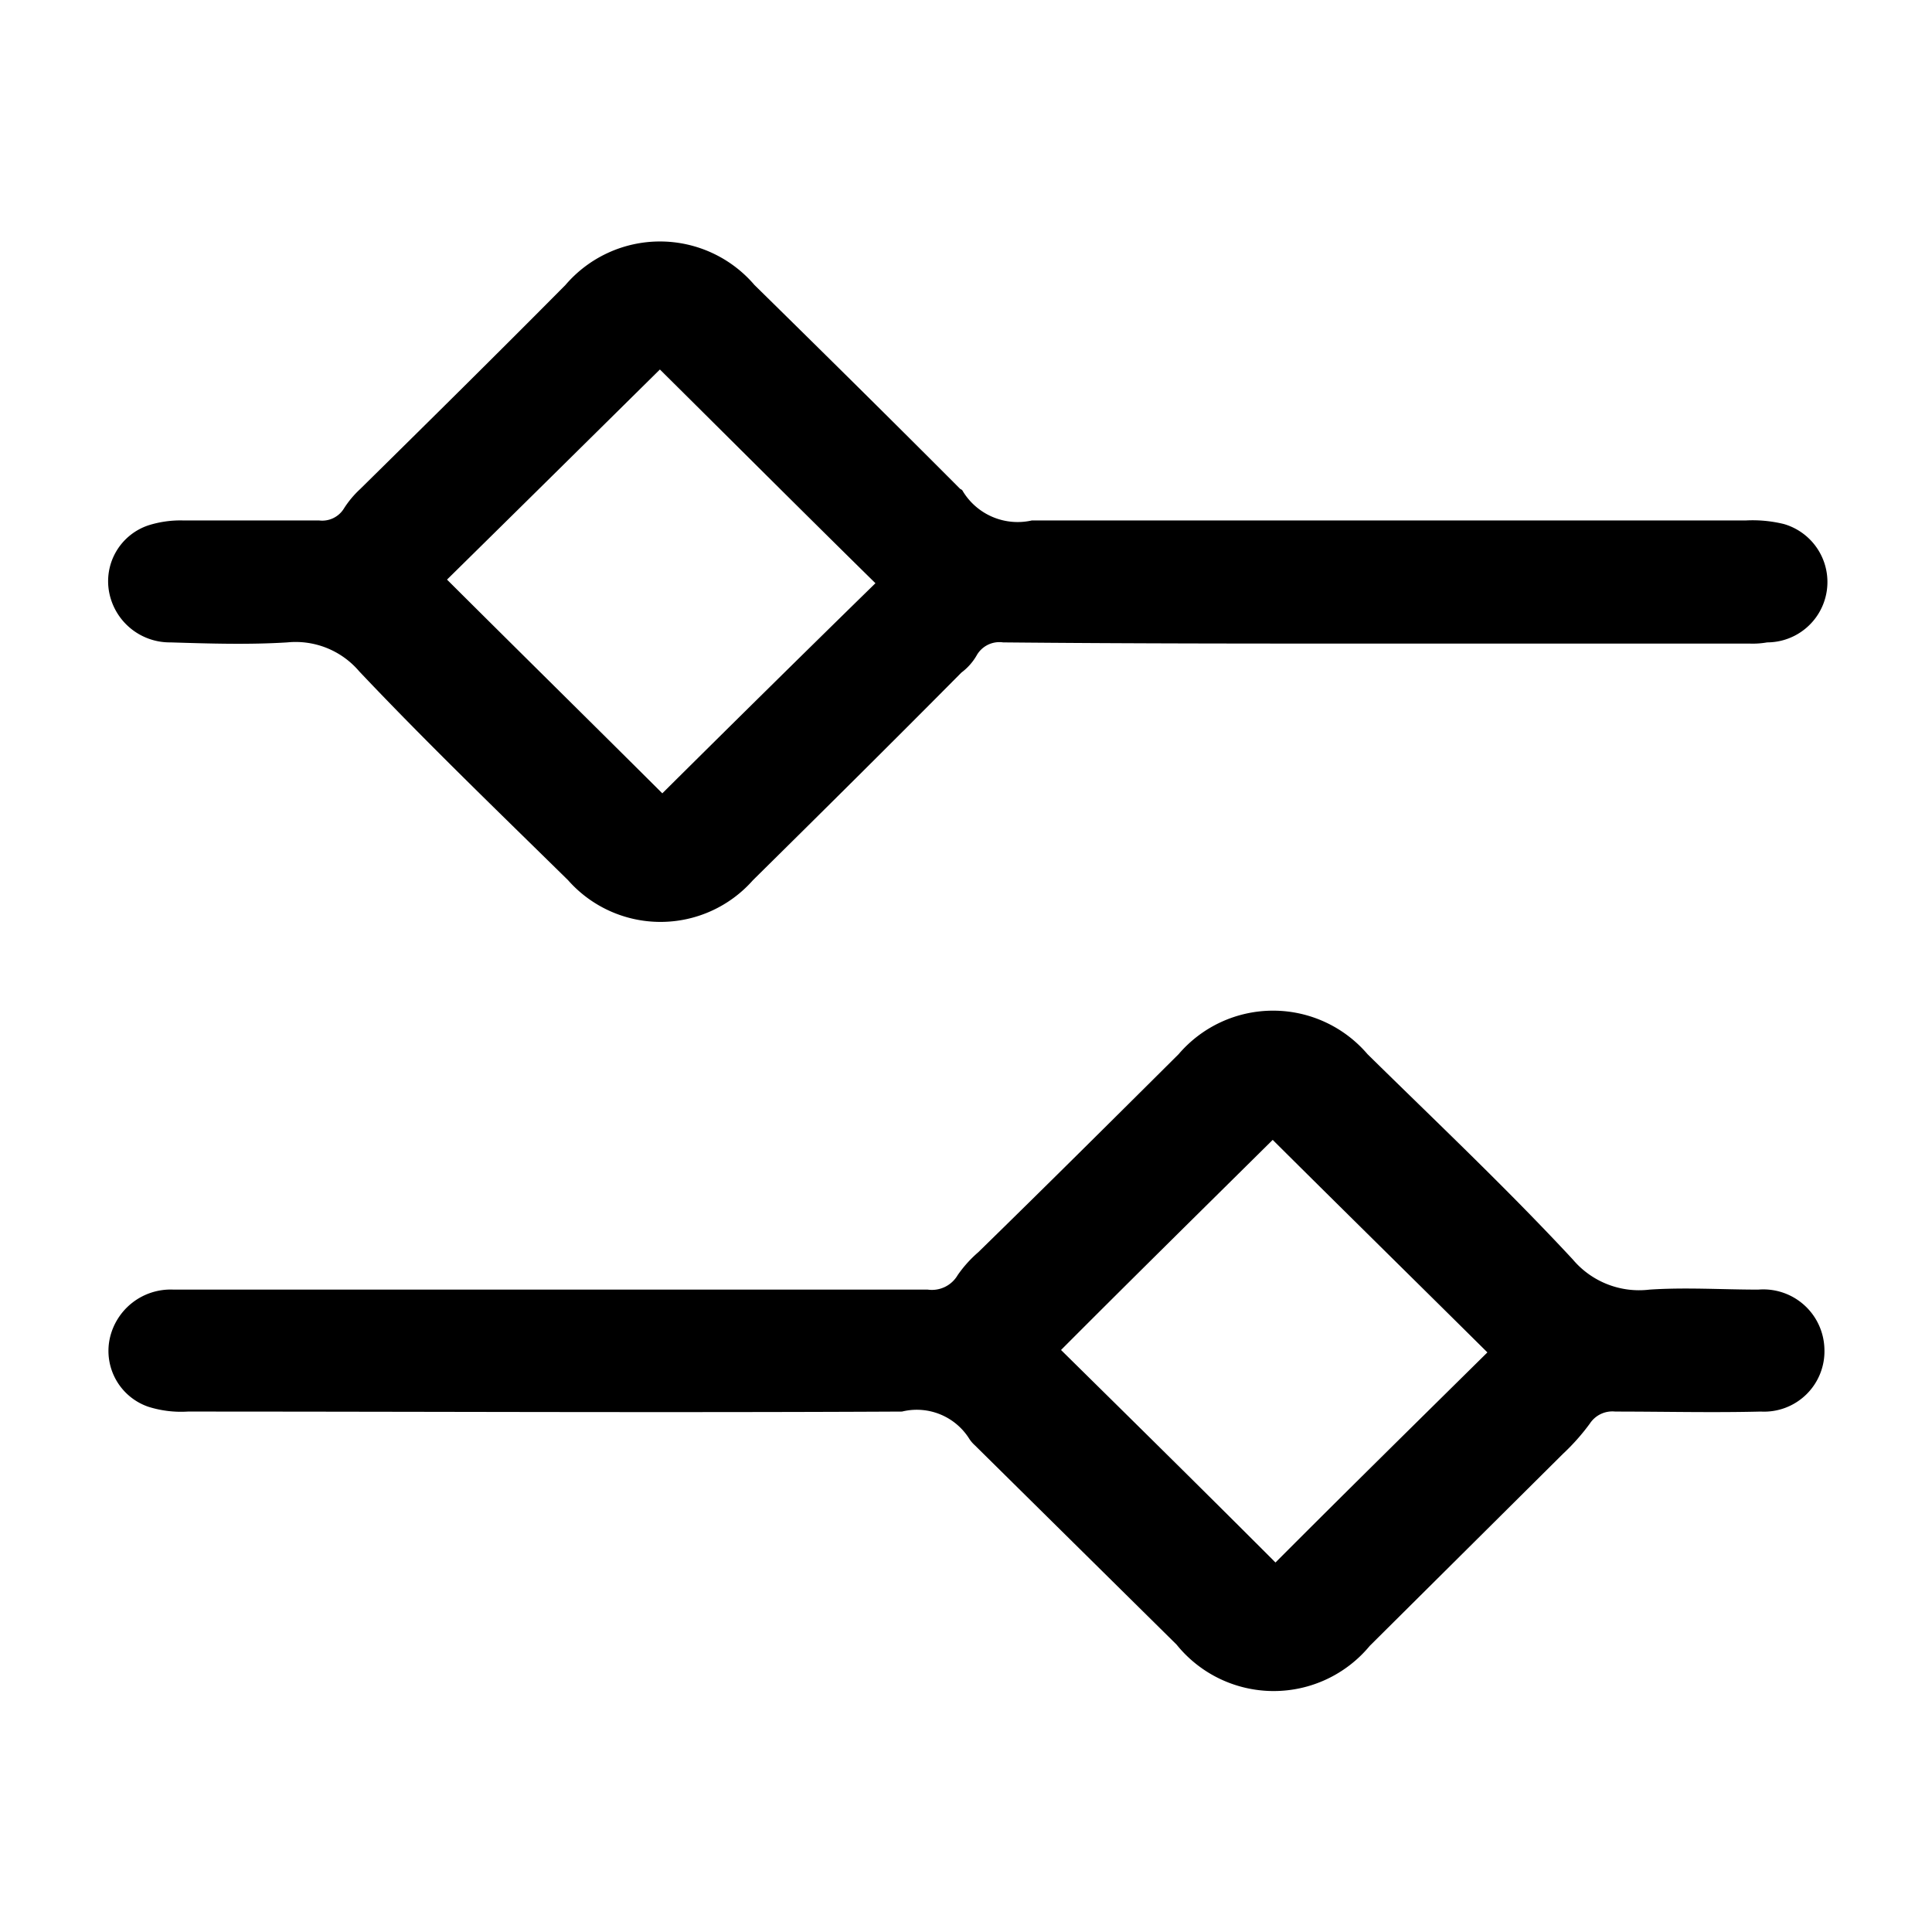
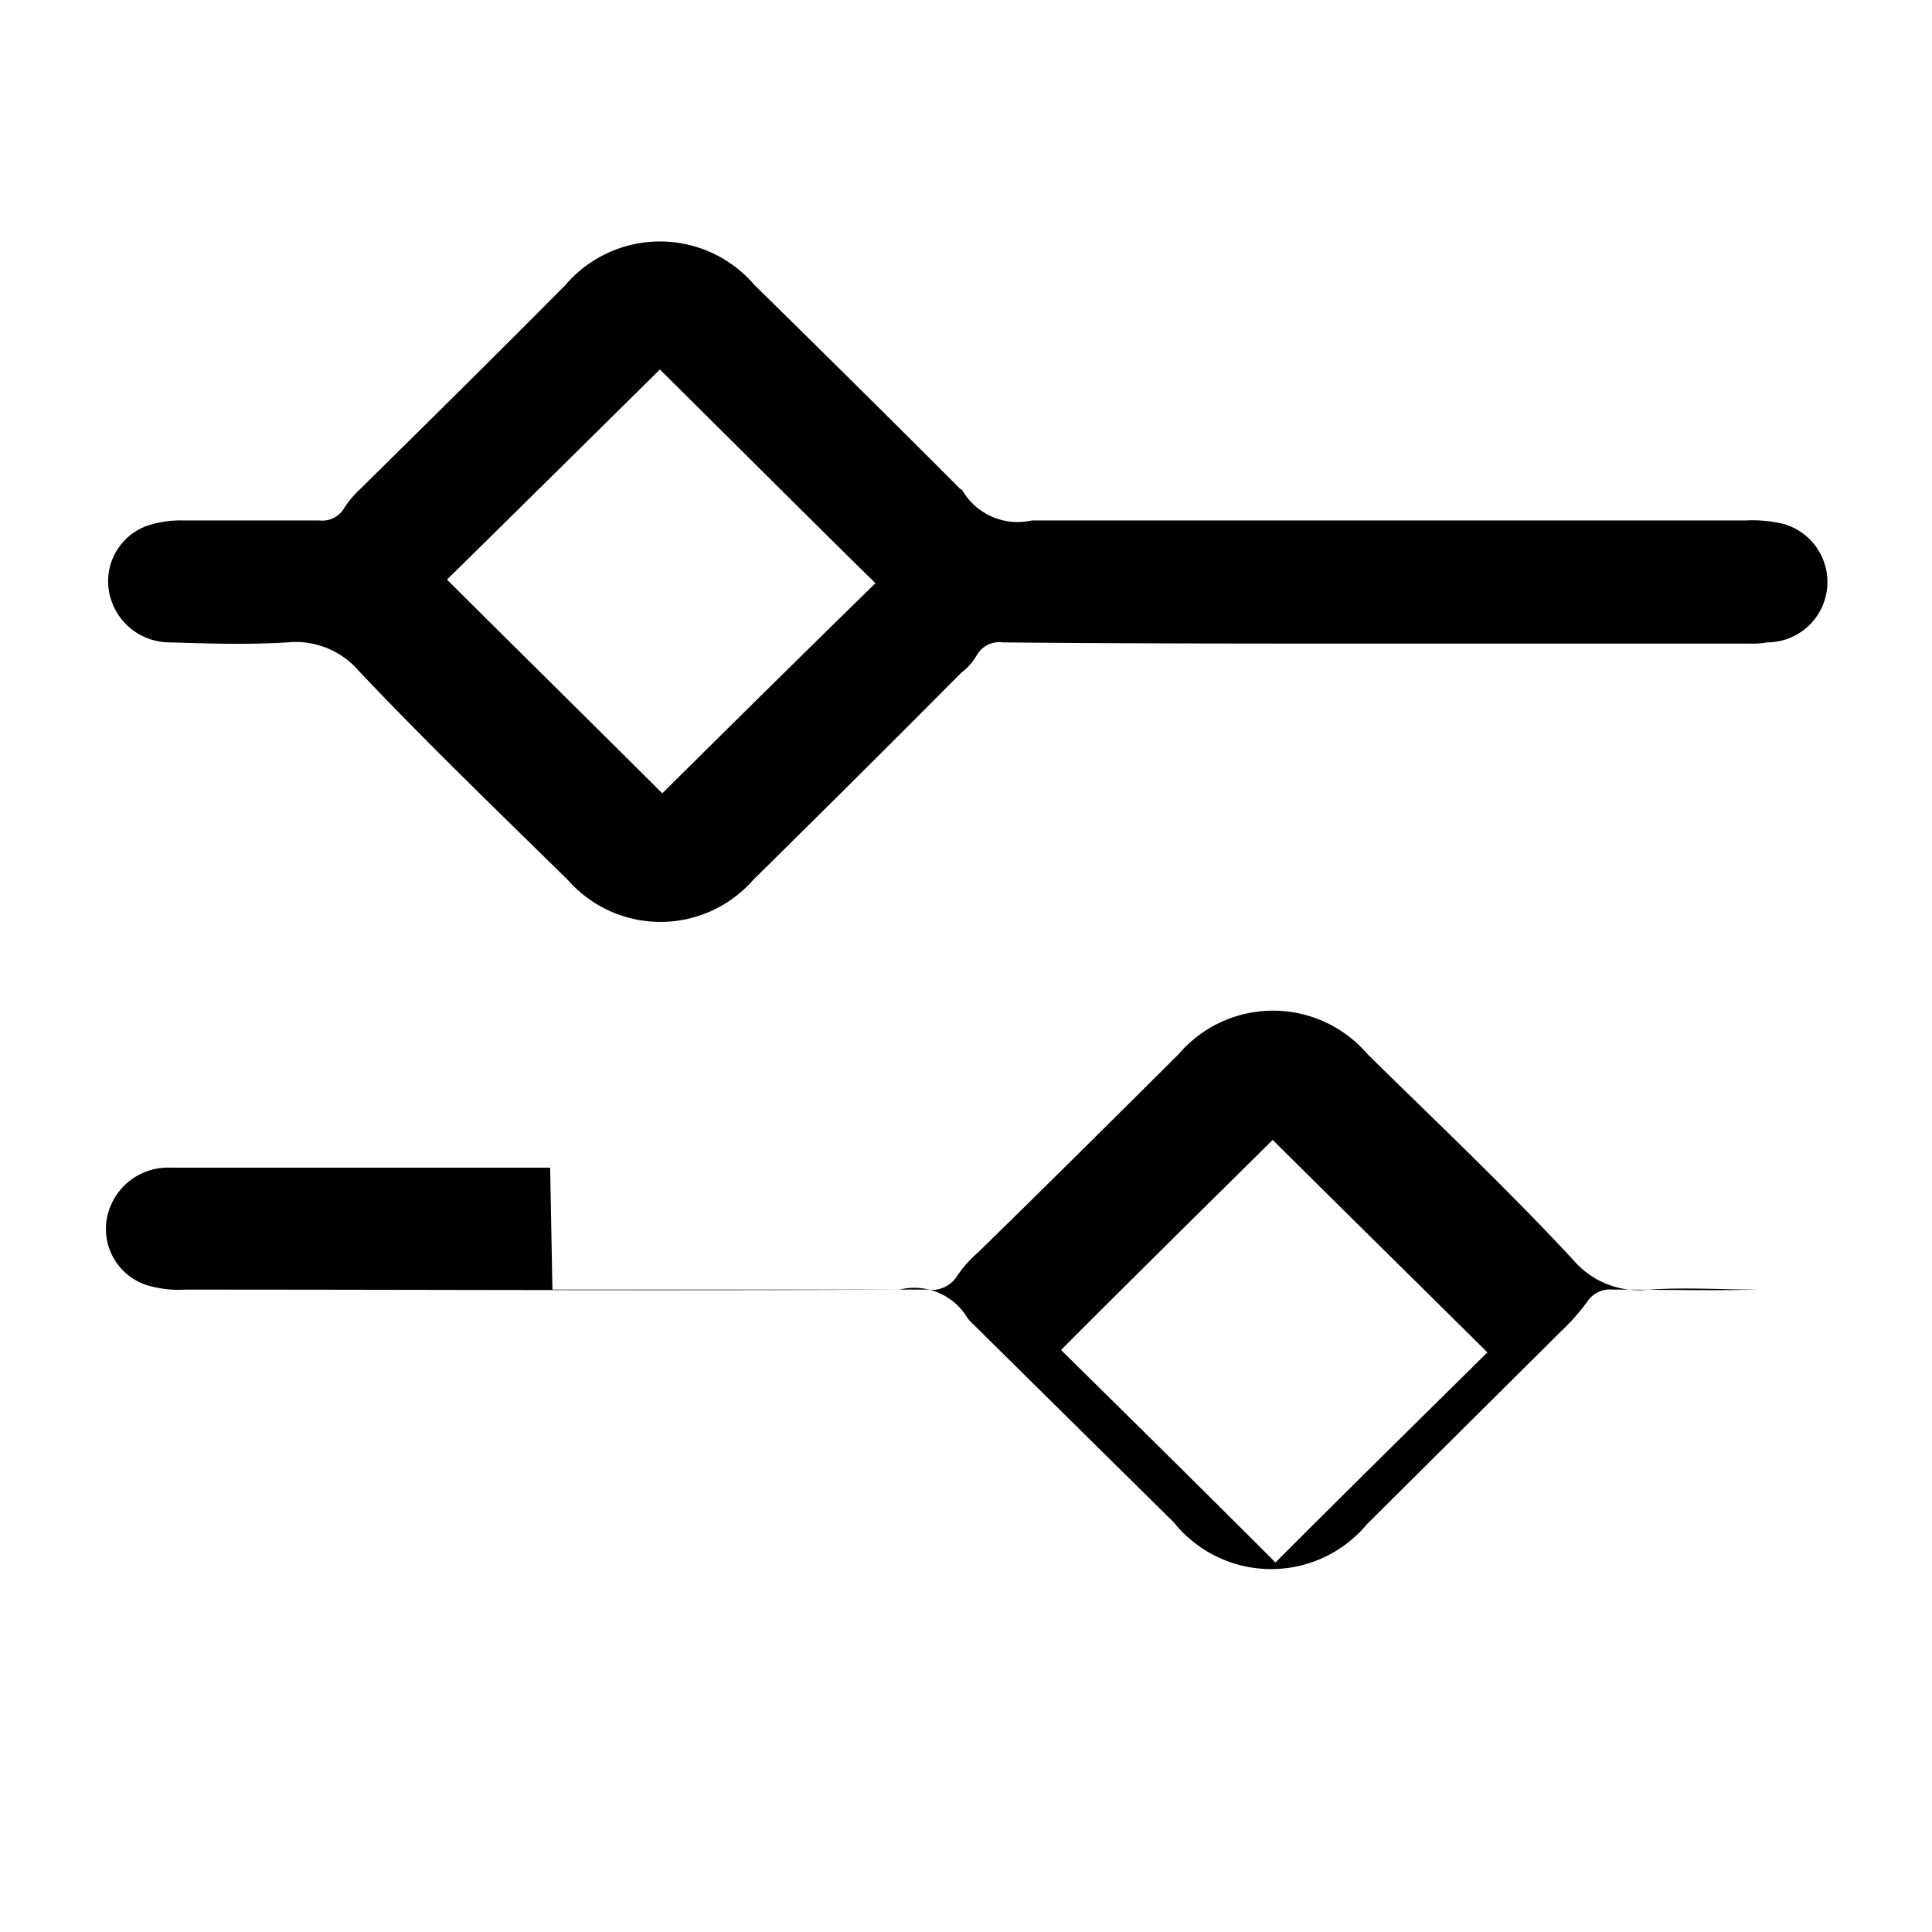
<svg xmlns="http://www.w3.org/2000/svg" width="16" height="16" viewBox="0 0 16 16">
  <defs>
    <style>
      .cls-1 {
        fill-rule: evenodd;
      }
    </style>
  </defs>
-   <path id="形状_16" data-name="形状 16" class="cls-1" d="M200.29,8301.49c-1.041,0-2.082,0-3.124-.01a0.216,0.216,0,0,0-.22.11,0.47,0.47,0,0,1-.125.14c-0.575.58-1.15,1.15-1.727,1.72a1.021,1.021,0,0,1-1.53,0c-0.58-.57-1.172-1.14-1.73-1.73a0.691,0.691,0,0,0-.595-0.24c-0.321.02-.644,0.01-0.967,0a0.511,0.511,0,0,1-.508-0.41,0.488,0.488,0,0,1,.326-0.56,0.879,0.879,0,0,1,.28-0.04H191.5a0.211,0.211,0,0,0,.208-0.1,0.813,0.813,0,0,1,.134-0.16c0.568-.56,1.135-1.12,1.7-1.69a1.03,1.03,0,0,1,1.565,0c0.57,0.56,1.137,1.12,1.705,1.69a0.035,0.035,0,0,1,.022.02,0.531,0.531,0,0,0,.571.24h5.915a1.088,1.088,0,0,1,.313.03,0.5,0.5,0,0,1-.139.98,0.689,0.689,0,0,1-.143.01H200.29Zm-7.729-.53c0.592,0.59,1.191,1.18,1.783,1.77,0.584-.58,1.182-1.17,1.765-1.74-0.6-.59-1.2-1.19-1.785-1.77C193.737,8299.8,193.14,8300.39,192.561,8300.96Zm0.873,5.88h3.108a0.247,0.247,0,0,0,.248-0.12,1.014,1.014,0,0,1,.171-0.19c0.553-.54,1.106-1.09,1.659-1.64a1.029,1.029,0,0,1,1.564,0c0.569,0.56,1.152,1.11,1.7,1.7a0.718,0.718,0,0,0,.636.25c0.3-.02.6,0,0.9,0a0.506,0.506,0,0,1,.548.49,0.5,0.5,0,0,1-.527.52c-0.4.01-.8,0-1.205,0a0.223,0.223,0,0,0-.211.1,1.791,1.791,0,0,1-.222.25q-0.8.795-1.6,1.59a1.033,1.033,0,0,1-1.6-.01l-1.67-1.65a0.282,0.282,0,0,1-.044-0.05,0.513,0.513,0,0,0-.56-0.23c-1.972.01-3.943,0-5.915,0a0.9,0.9,0,0,1-.327-0.04,0.489,0.489,0,0,1-.32-0.56,0.516,0.516,0,0,1,.529-0.41h3.14Zm7.743,0.52c-0.595-.59-1.195-1.18-1.778-1.76-0.586.58-1.185,1.17-1.753,1.74,0.588,0.58,1.187,1.17,1.776,1.76C200,8308.52,200.6,8307.93,201.177,8307.36Z" transform="translate(-188.859 -8296.16)" />
+   <path id="形状_16" data-name="形状 16" class="cls-1" d="M200.29,8301.49c-1.041,0-2.082,0-3.124-.01a0.216,0.216,0,0,0-.22.11,0.47,0.47,0,0,1-.125.14c-0.575.58-1.15,1.15-1.727,1.72a1.021,1.021,0,0,1-1.53,0c-0.58-.57-1.172-1.14-1.73-1.73a0.691,0.691,0,0,0-.595-0.24c-0.321.02-.644,0.01-0.967,0a0.511,0.511,0,0,1-.508-0.41,0.488,0.488,0,0,1,.326-0.56,0.879,0.879,0,0,1,.28-0.04H191.5a0.211,0.211,0,0,0,.208-0.1,0.813,0.813,0,0,1,.134-0.16c0.568-.56,1.135-1.12,1.7-1.69a1.03,1.03,0,0,1,1.565,0c0.57,0.56,1.137,1.12,1.705,1.69a0.035,0.035,0,0,1,.022.02,0.531,0.531,0,0,0,.571.24h5.915a1.088,1.088,0,0,1,.313.03,0.5,0.5,0,0,1-.139.98,0.689,0.689,0,0,1-.143.01H200.29Zm-7.729-.53c0.592,0.59,1.191,1.18,1.783,1.77,0.584-.58,1.182-1.17,1.765-1.74-0.6-.59-1.2-1.19-1.785-1.77C193.737,8299.8,193.14,8300.39,192.561,8300.96Zm0.873,5.88h3.108a0.247,0.247,0,0,0,.248-0.12,1.014,1.014,0,0,1,.171-0.19c0.553-.54,1.106-1.09,1.659-1.64a1.029,1.029,0,0,1,1.564,0c0.569,0.56,1.152,1.11,1.7,1.7a0.718,0.718,0,0,0,.636.25c0.3-.02.6,0,0.9,0c-0.4.01-.8,0-1.205,0a0.223,0.223,0,0,0-.211.1,1.791,1.791,0,0,1-.222.25q-0.8.795-1.6,1.59a1.033,1.033,0,0,1-1.6-.01l-1.67-1.65a0.282,0.282,0,0,1-.044-0.05,0.513,0.513,0,0,0-.56-0.23c-1.972.01-3.943,0-5.915,0a0.9,0.9,0,0,1-.327-0.04,0.489,0.489,0,0,1-.32-0.56,0.516,0.516,0,0,1,.529-0.41h3.14Zm7.743,0.52c-0.595-.59-1.195-1.18-1.778-1.76-0.586.58-1.185,1.17-1.753,1.74,0.588,0.58,1.187,1.17,1.776,1.76C200,8308.52,200.6,8307.93,201.177,8307.36Z" transform="translate(-188.859 -8296.16)" />
</svg>